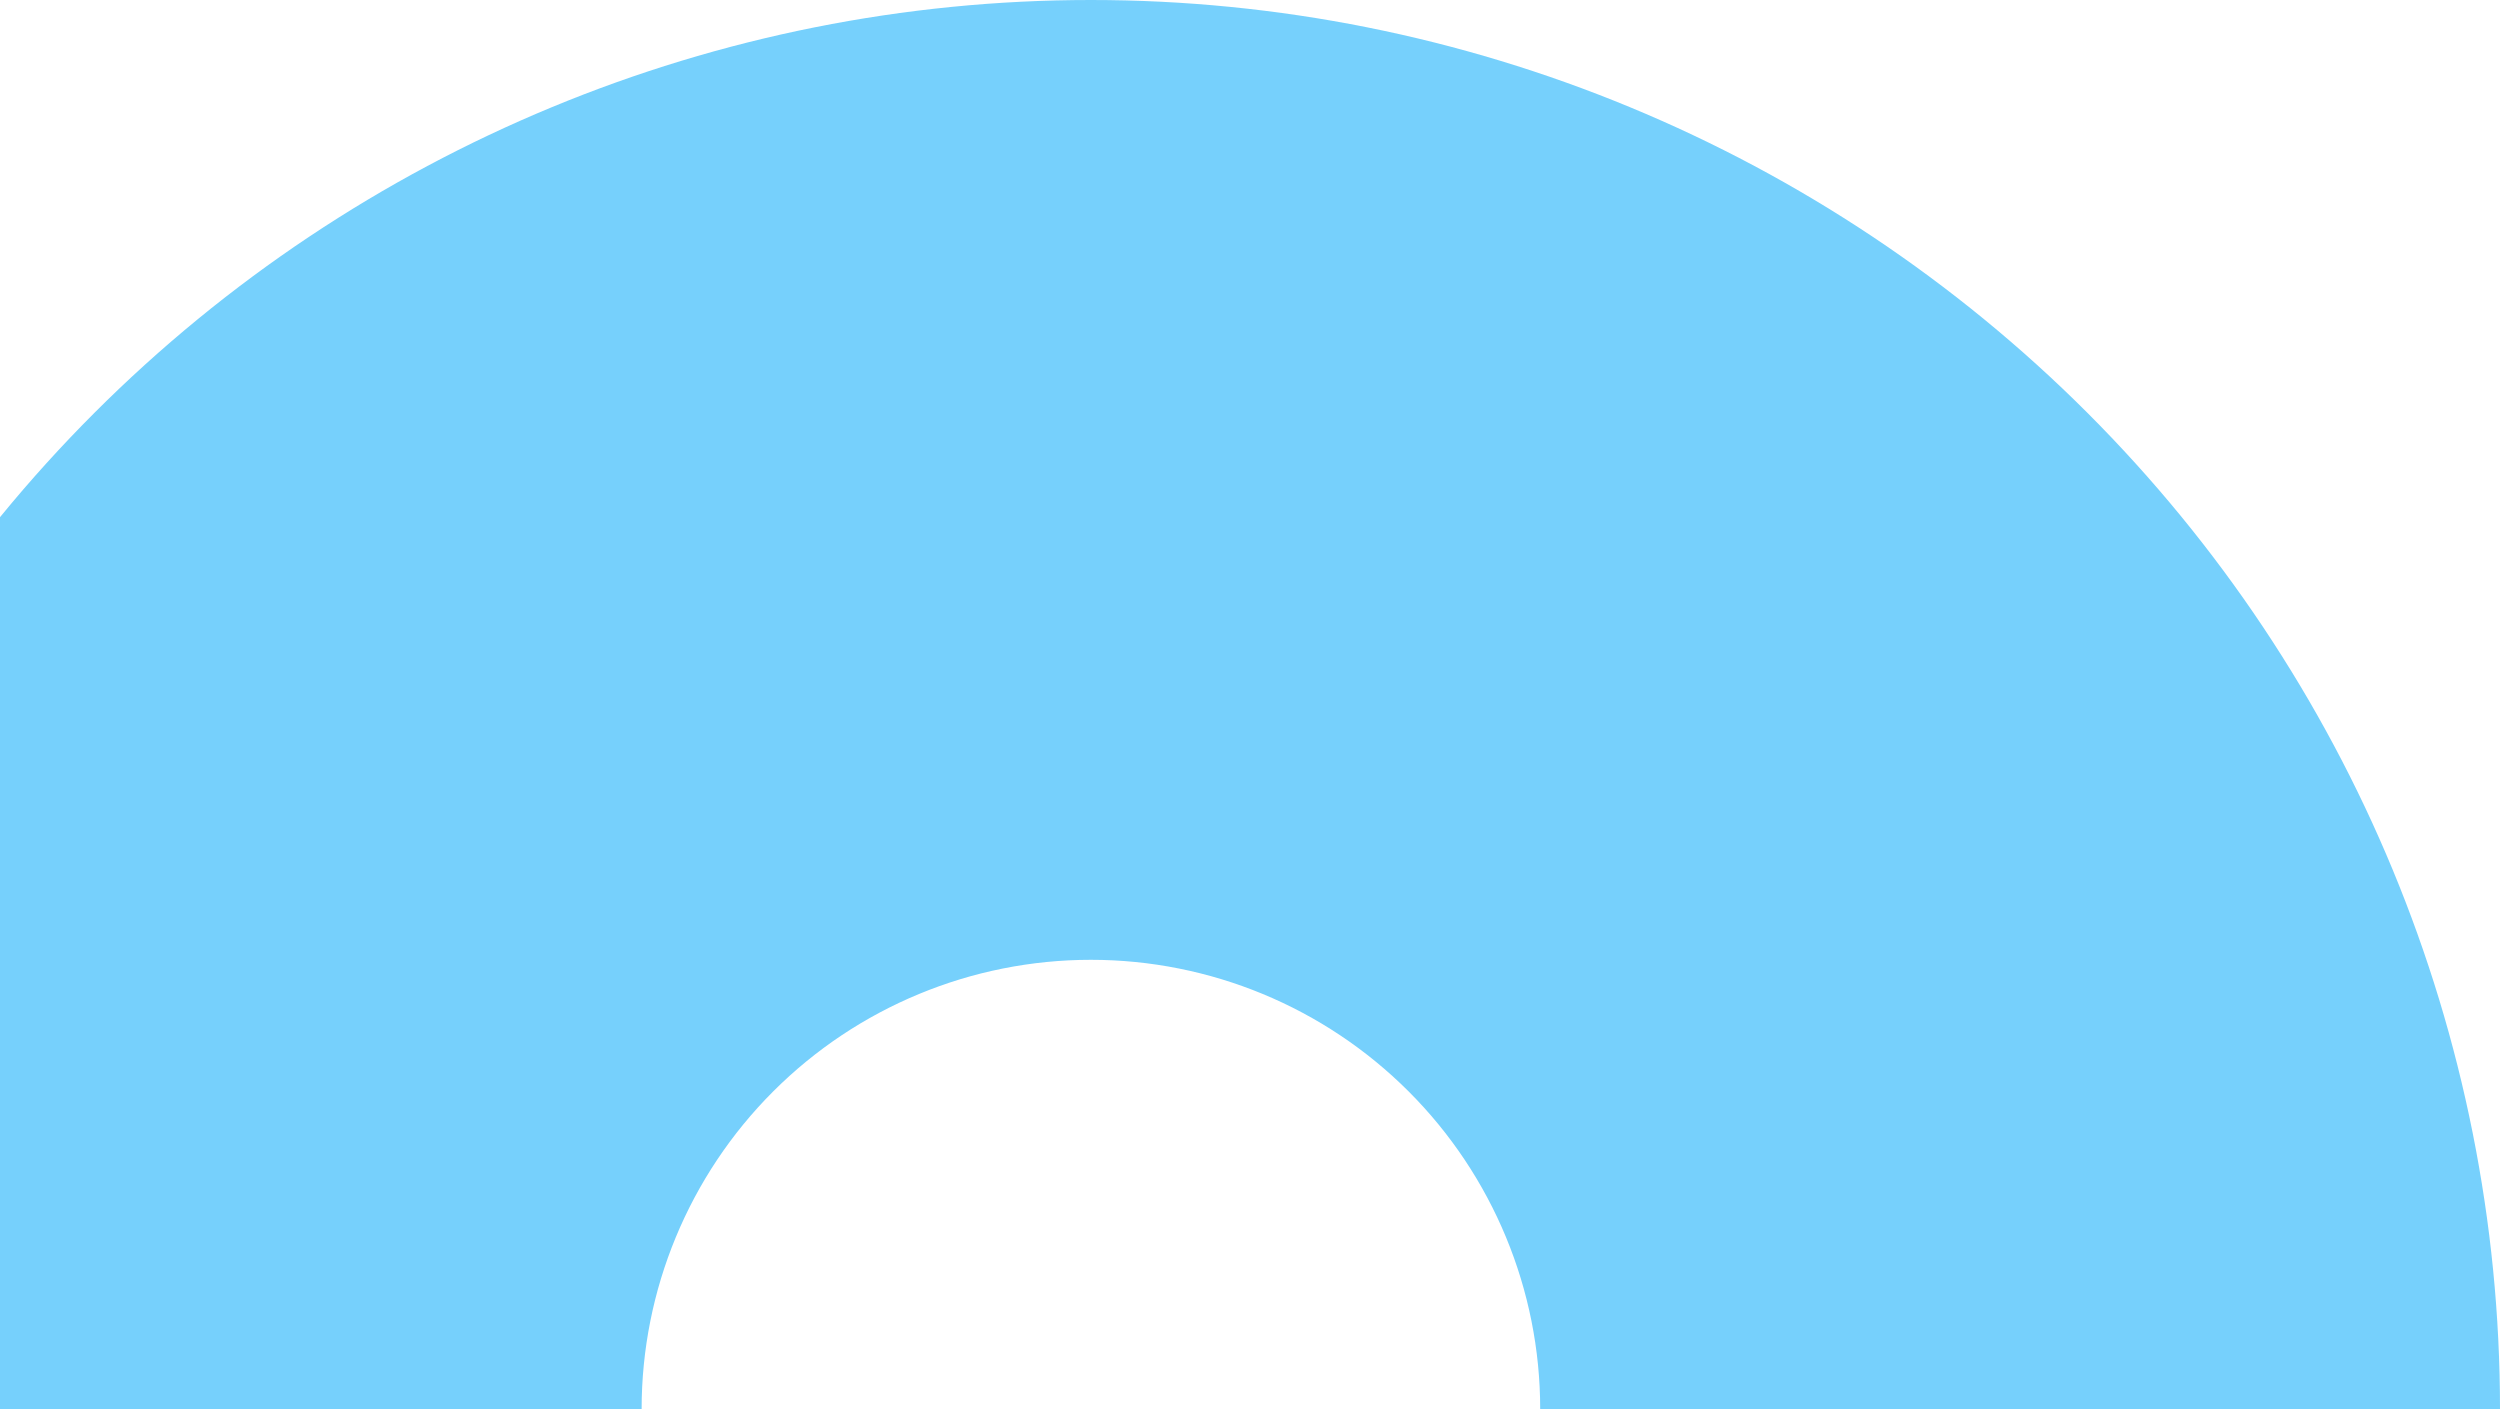
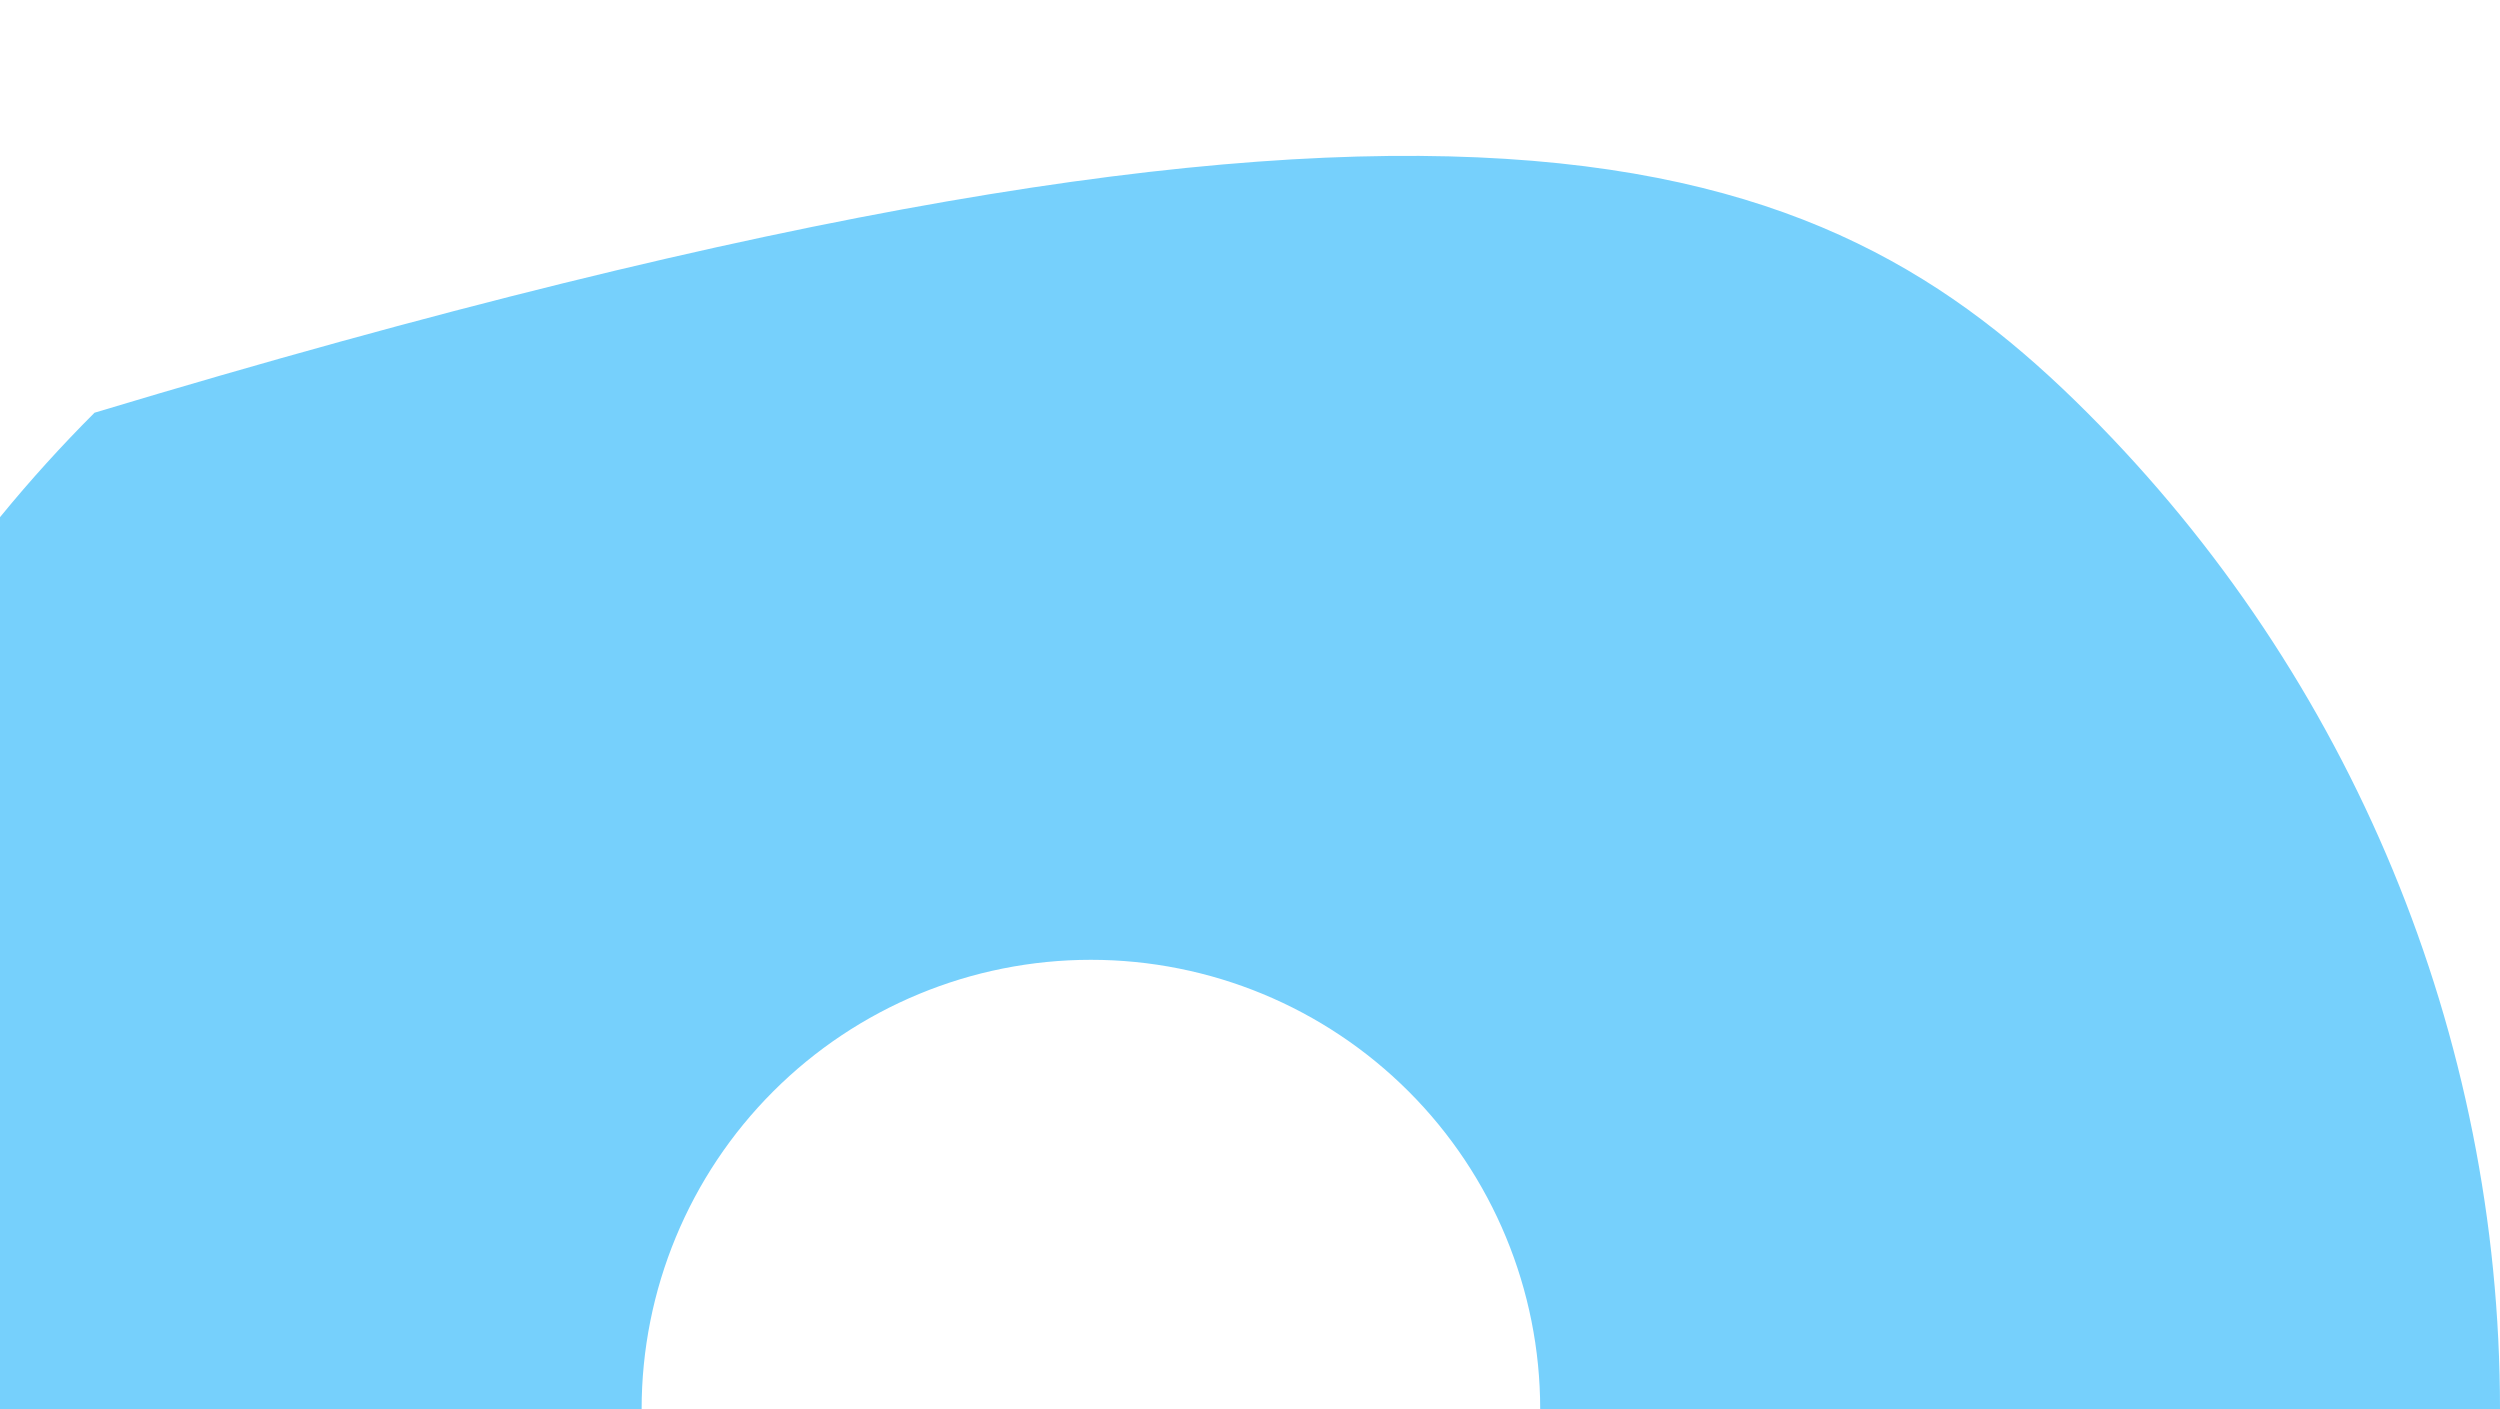
<svg xmlns="http://www.w3.org/2000/svg" width="220" height="124" viewBox="0 0 220 124" fill="none">
-   <path d="M-28 124C-28 91.113 -14.936 59.573 8.319 36.319C31.573 13.064 63.113 4.09028e-05 96 0C128.887 -4.09026e-05 160.427 13.064 183.681 36.319C206.936 59.573 220 91.113 220 124L135.537 124C135.537 113.514 131.371 103.458 123.957 96.043C116.542 88.629 106.486 84.463 96 84.463C85.514 84.463 75.458 88.629 68.043 96.043C60.629 103.458 56.463 113.514 56.463 124H-28Z" fill="#76D0FC" />
+   <path d="M-28 124C-28 91.113 -14.936 59.573 8.319 36.319C128.887 -4.09026e-05 160.427 13.064 183.681 36.319C206.936 59.573 220 91.113 220 124L135.537 124C135.537 113.514 131.371 103.458 123.957 96.043C116.542 88.629 106.486 84.463 96 84.463C85.514 84.463 75.458 88.629 68.043 96.043C60.629 103.458 56.463 113.514 56.463 124H-28Z" fill="#76D0FC" />
</svg>